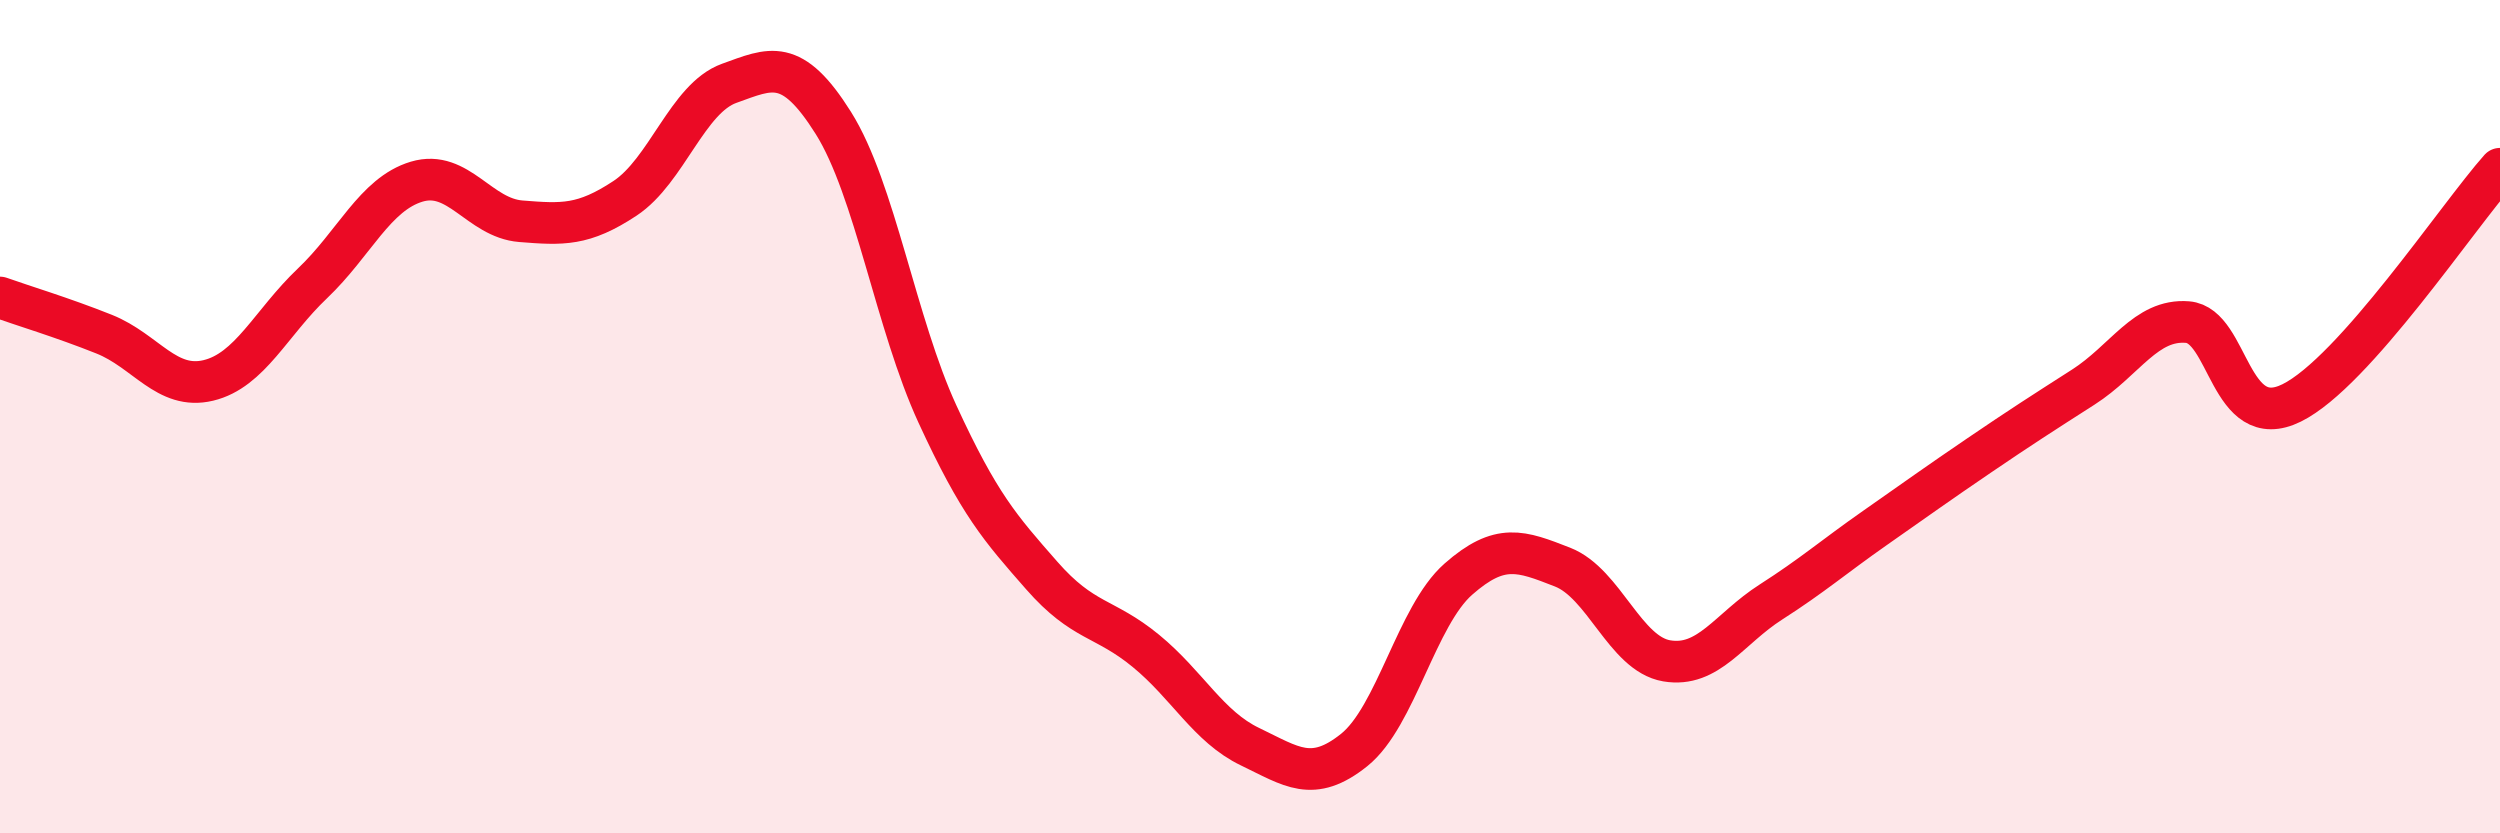
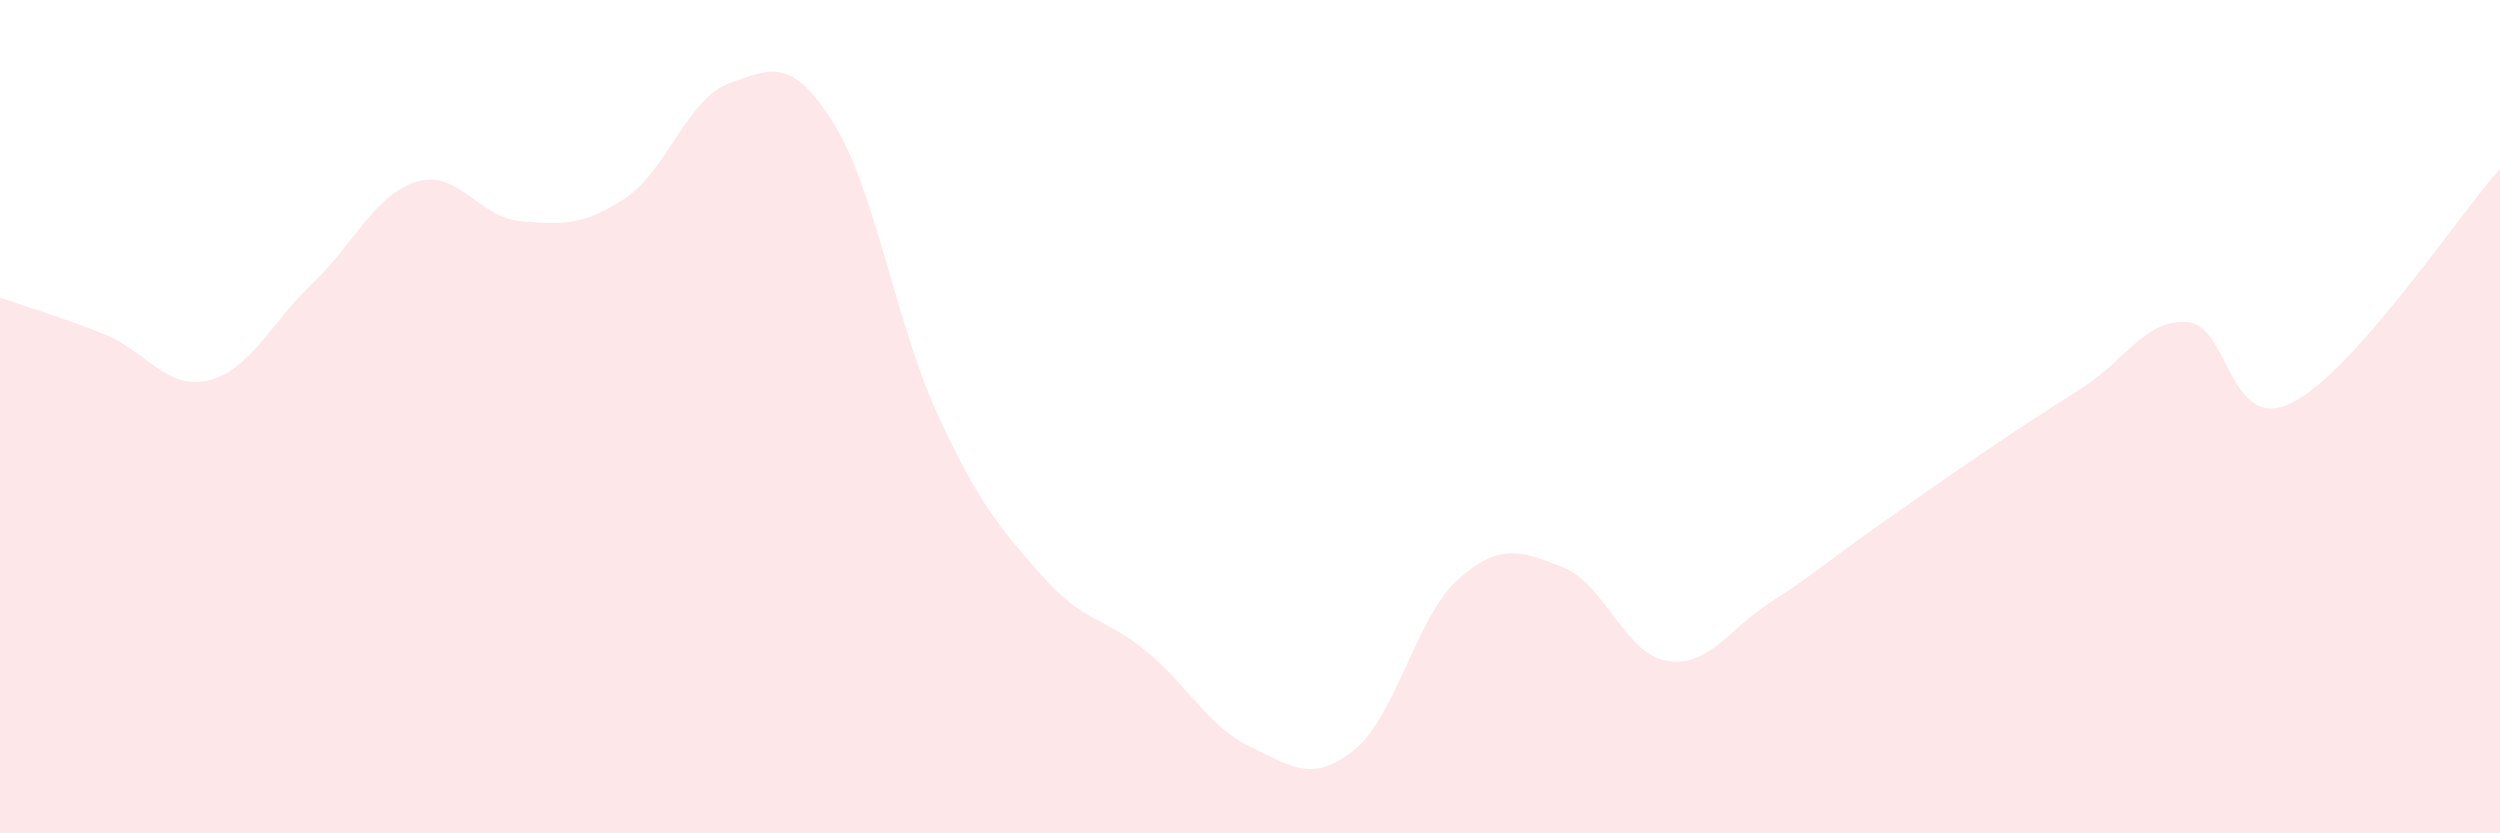
<svg xmlns="http://www.w3.org/2000/svg" width="60" height="20" viewBox="0 0 60 20">
  <path d="M 0,7.14 C 0.5,7.32 1.5,7.62 2.5,8.02 C 3.5,8.42 4,9.37 5,9.13 C 6,8.89 6.5,7.75 7.5,6.8 C 8.5,5.85 9,4.66 10,4.36 C 11,4.06 11.5,5.23 12.5,5.31 C 13.5,5.39 14,5.42 15,4.76 C 16,4.1 16.5,2.36 17.5,2 C 18.5,1.64 19,1.36 20,2.95 C 21,4.54 21.5,7.77 22.5,9.94 C 23.5,12.11 24,12.67 25,13.81 C 26,14.95 26.5,14.8 27.5,15.62 C 28.5,16.44 29,17.44 30,17.92 C 31,18.4 31.5,18.8 32.5,18 C 33.5,17.2 34,14.78 35,13.9 C 36,13.02 36.5,13.22 37.5,13.61 C 38.5,14 39,15.69 40,15.86 C 41,16.03 41.5,15.09 42.5,14.45 C 43.5,13.81 44,13.37 45,12.67 C 46,11.97 46.5,11.61 47.5,10.93 C 48.5,10.25 49,9.93 50,9.29 C 51,8.65 51.5,7.65 52.5,7.73 C 53.5,7.81 53.5,10.41 55,9.67 C 56.5,8.93 59,5.17 60,4.05L60 20L0 20Z" fill="#EB0A25" opacity="0.1" stroke-linecap="round" stroke-linejoin="round" />
-   <path d="M 0,7.14 C 0.5,7.32 1.5,7.62 2.5,8.02 C 3.5,8.42 4,9.37 5,9.13 C 6,8.89 6.5,7.75 7.5,6.8 C 8.5,5.85 9,4.66 10,4.36 C 11,4.06 11.5,5.23 12.5,5.31 C 13.5,5.39 14,5.42 15,4.76 C 16,4.1 16.5,2.36 17.5,2 C 18.5,1.64 19,1.36 20,2.95 C 21,4.54 21.5,7.77 22.5,9.94 C 23.5,12.11 24,12.67 25,13.81 C 26,14.95 26.5,14.8 27.5,15.62 C 28.5,16.44 29,17.44 30,17.92 C 31,18.4 31.5,18.8 32.5,18 C 33.5,17.2 34,14.78 35,13.9 C 36,13.02 36.5,13.22 37.5,13.61 C 38.5,14 39,15.69 40,15.86 C 41,16.03 41.5,15.09 42.5,14.45 C 43.5,13.81 44,13.37 45,12.67 C 46,11.97 46.5,11.61 47.5,10.93 C 48.5,10.25 49,9.93 50,9.29 C 51,8.65 51.5,7.65 52.5,7.73 C 53.5,7.81 53.5,10.41 55,9.67 C 56.5,8.93 59,5.17 60,4.05" stroke="#EB0A25" stroke-width="1" fill="none" stroke-linecap="round" stroke-linejoin="round" />
</svg>